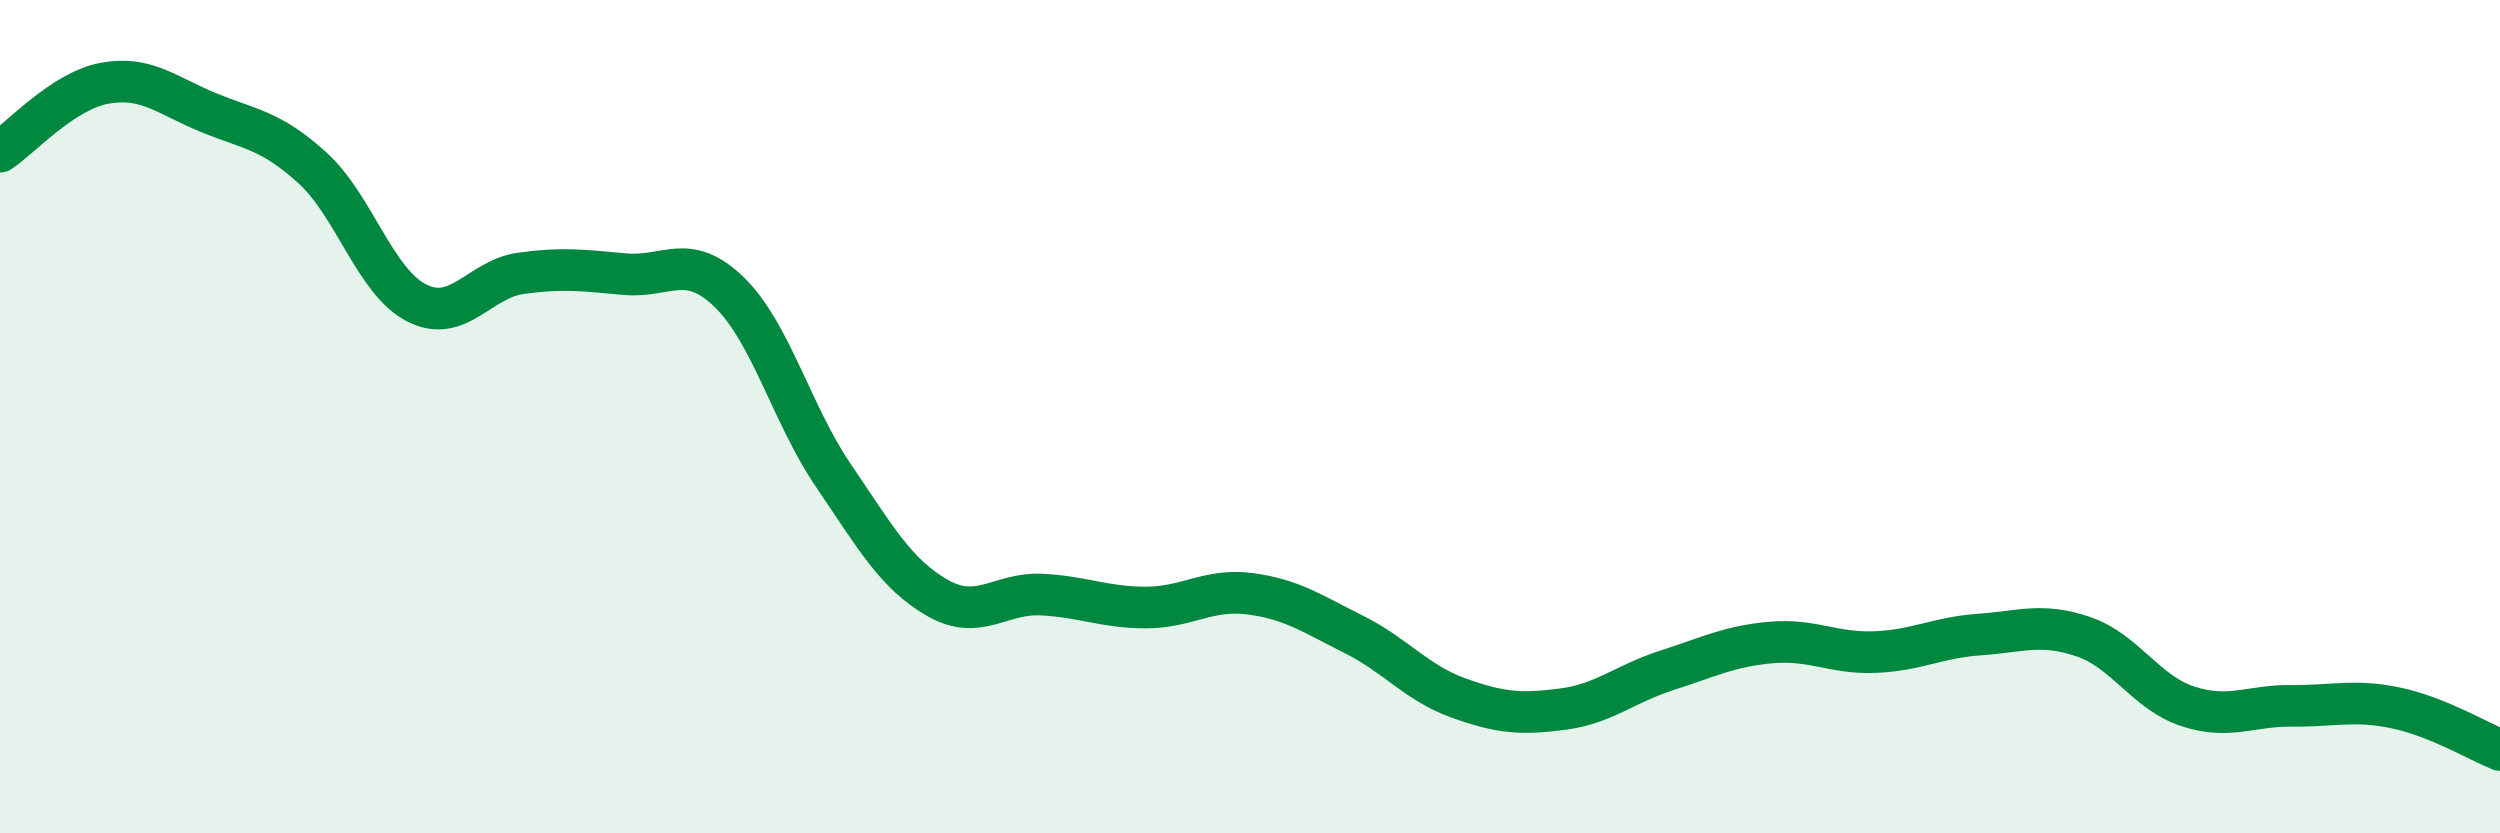
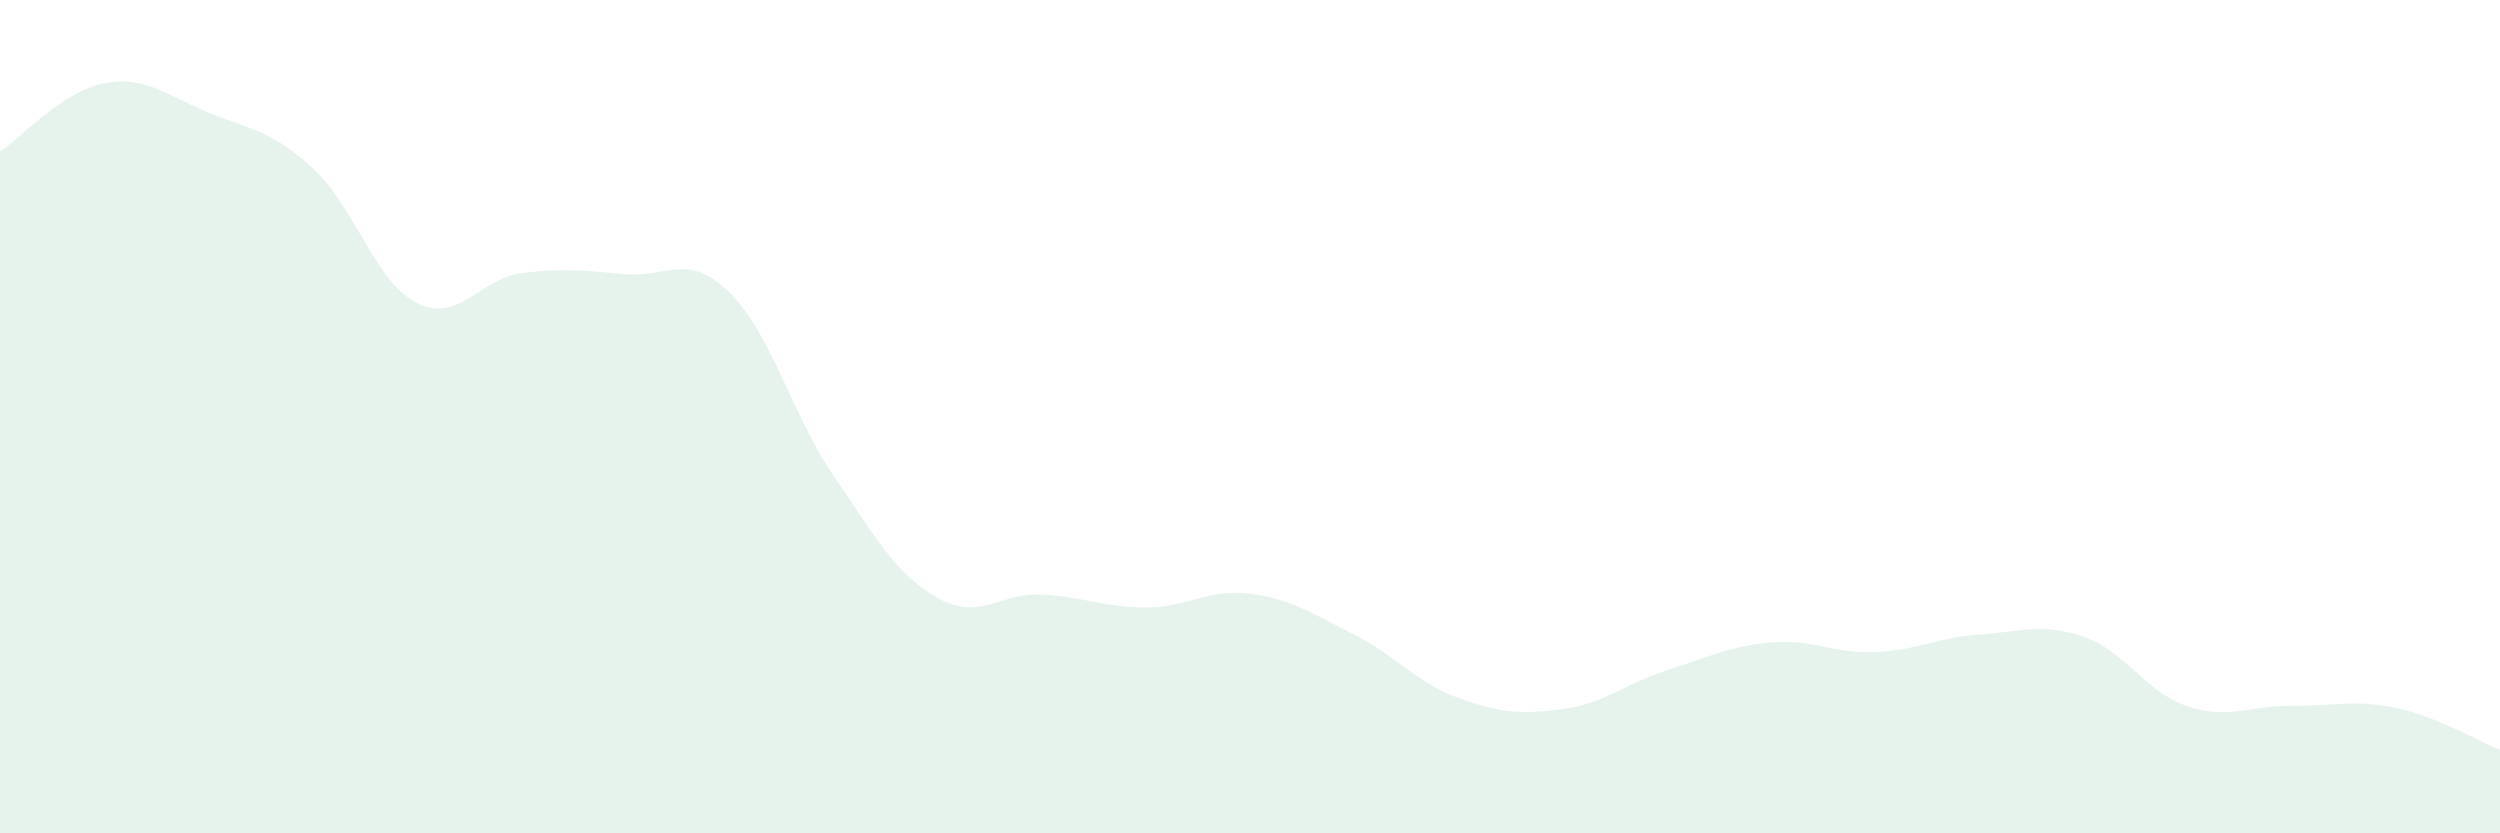
<svg xmlns="http://www.w3.org/2000/svg" width="60" height="20" viewBox="0 0 60 20">
-   <path d="M 0,3.64 C 0.5,3.31 1.5,2.19 2.5,2 C 3.5,1.81 4,2.29 5,2.7 C 6,3.11 6.5,3.12 7.5,4.03 C 8.5,4.94 9,6.76 10,7.27 C 11,7.78 11.5,6.7 12.5,6.56 C 13.5,6.42 14,6.49 15,6.58 C 16,6.67 16.5,6.04 17.5,7.01 C 18.5,7.98 19,9.94 20,11.41 C 21,12.88 21.5,13.78 22.5,14.35 C 23.5,14.92 24,14.22 25,14.27 C 26,14.32 26.5,14.58 27.5,14.58 C 28.5,14.58 29,14.12 30,14.25 C 31,14.38 31.5,14.73 32.5,15.23 C 33.5,15.73 34,16.39 35,16.75 C 36,17.11 36.5,17.15 37.5,17.02 C 38.5,16.89 39,16.41 40,16.09 C 41,15.77 41.5,15.51 42.5,15.42 C 43.5,15.33 44,15.69 45,15.65 C 46,15.61 46.5,15.3 47.5,15.23 C 48.5,15.16 49,14.94 50,15.28 C 51,15.62 51.5,16.62 52.5,16.95 C 53.5,17.28 54,16.93 55,16.94 C 56,16.95 56.5,16.78 57.5,16.99 C 58.5,17.2 59.5,17.8 60,18L60 20L0 20Z" fill="#008740" opacity="0.1" stroke-linecap="round" stroke-linejoin="round" />
-   <path d="M 0,3.64 C 0.5,3.31 1.5,2.19 2.5,2 C 3.5,1.81 4,2.29 5,2.7 C 6,3.11 6.5,3.12 7.5,4.03 C 8.5,4.94 9,6.76 10,7.27 C 11,7.78 11.5,6.7 12.5,6.56 C 13.5,6.42 14,6.49 15,6.58 C 16,6.67 16.5,6.04 17.5,7.01 C 18.5,7.98 19,9.94 20,11.41 C 21,12.88 21.5,13.78 22.5,14.35 C 23.5,14.92 24,14.22 25,14.27 C 26,14.32 26.5,14.58 27.5,14.58 C 28.5,14.58 29,14.12 30,14.25 C 31,14.38 31.5,14.73 32.5,15.23 C 33.5,15.73 34,16.39 35,16.75 C 36,17.11 36.5,17.15 37.5,17.02 C 38.5,16.89 39,16.41 40,16.09 C 41,15.77 41.5,15.51 42.5,15.42 C 43.5,15.33 44,15.69 45,15.65 C 46,15.61 46.5,15.3 47.5,15.23 C 48.5,15.16 49,14.94 50,15.28 C 51,15.62 51.5,16.62 52.5,16.95 C 53.5,17.28 54,16.93 55,16.94 C 56,16.95 56.5,16.78 57.5,16.99 C 58.5,17.2 59.5,17.8 60,18" stroke="#008740" stroke-width="1" fill="none" stroke-linecap="round" stroke-linejoin="round" />
+   <path d="M 0,3.64 C 0.5,3.31 1.5,2.19 2.5,2 C 3.5,1.81 4,2.29 5,2.7 C 6,3.11 6.5,3.12 7.5,4.03 C 8.5,4.94 9,6.76 10,7.27 C 11,7.78 11.5,6.7 12.5,6.56 C 13.5,6.42 14,6.49 15,6.58 C 16,6.67 16.5,6.04 17.5,7.01 C 18.5,7.98 19,9.94 20,11.41 C 21,12.88 21.5,13.78 22.5,14.35 C 23.5,14.92 24,14.22 25,14.27 C 26,14.32 26.5,14.58 27.5,14.58 C 28.5,14.58 29,14.12 30,14.25 C 31,14.38 31.5,14.73 32.5,15.23 C 33.5,15.73 34,16.39 35,16.75 C 36,17.11 36.5,17.15 37.5,17.02 C 38.5,16.89 39,16.41 40,16.09 C 41,15.77 41.5,15.51 42.5,15.42 C 43.5,15.33 44,15.69 45,15.65 C 46,15.61 46.5,15.3 47.5,15.23 C 48.5,15.16 49,14.94 50,15.28 C 51,15.62 51.5,16.62 52.5,16.95 C 53.5,17.28 54,16.93 55,16.94 C 56,16.95 56.5,16.78 57.5,16.99 C 58.5,17.2 59.5,17.8 60,18L60 20L0 20" fill="#008740" opacity="0.1" stroke-linecap="round" stroke-linejoin="round" />
</svg>